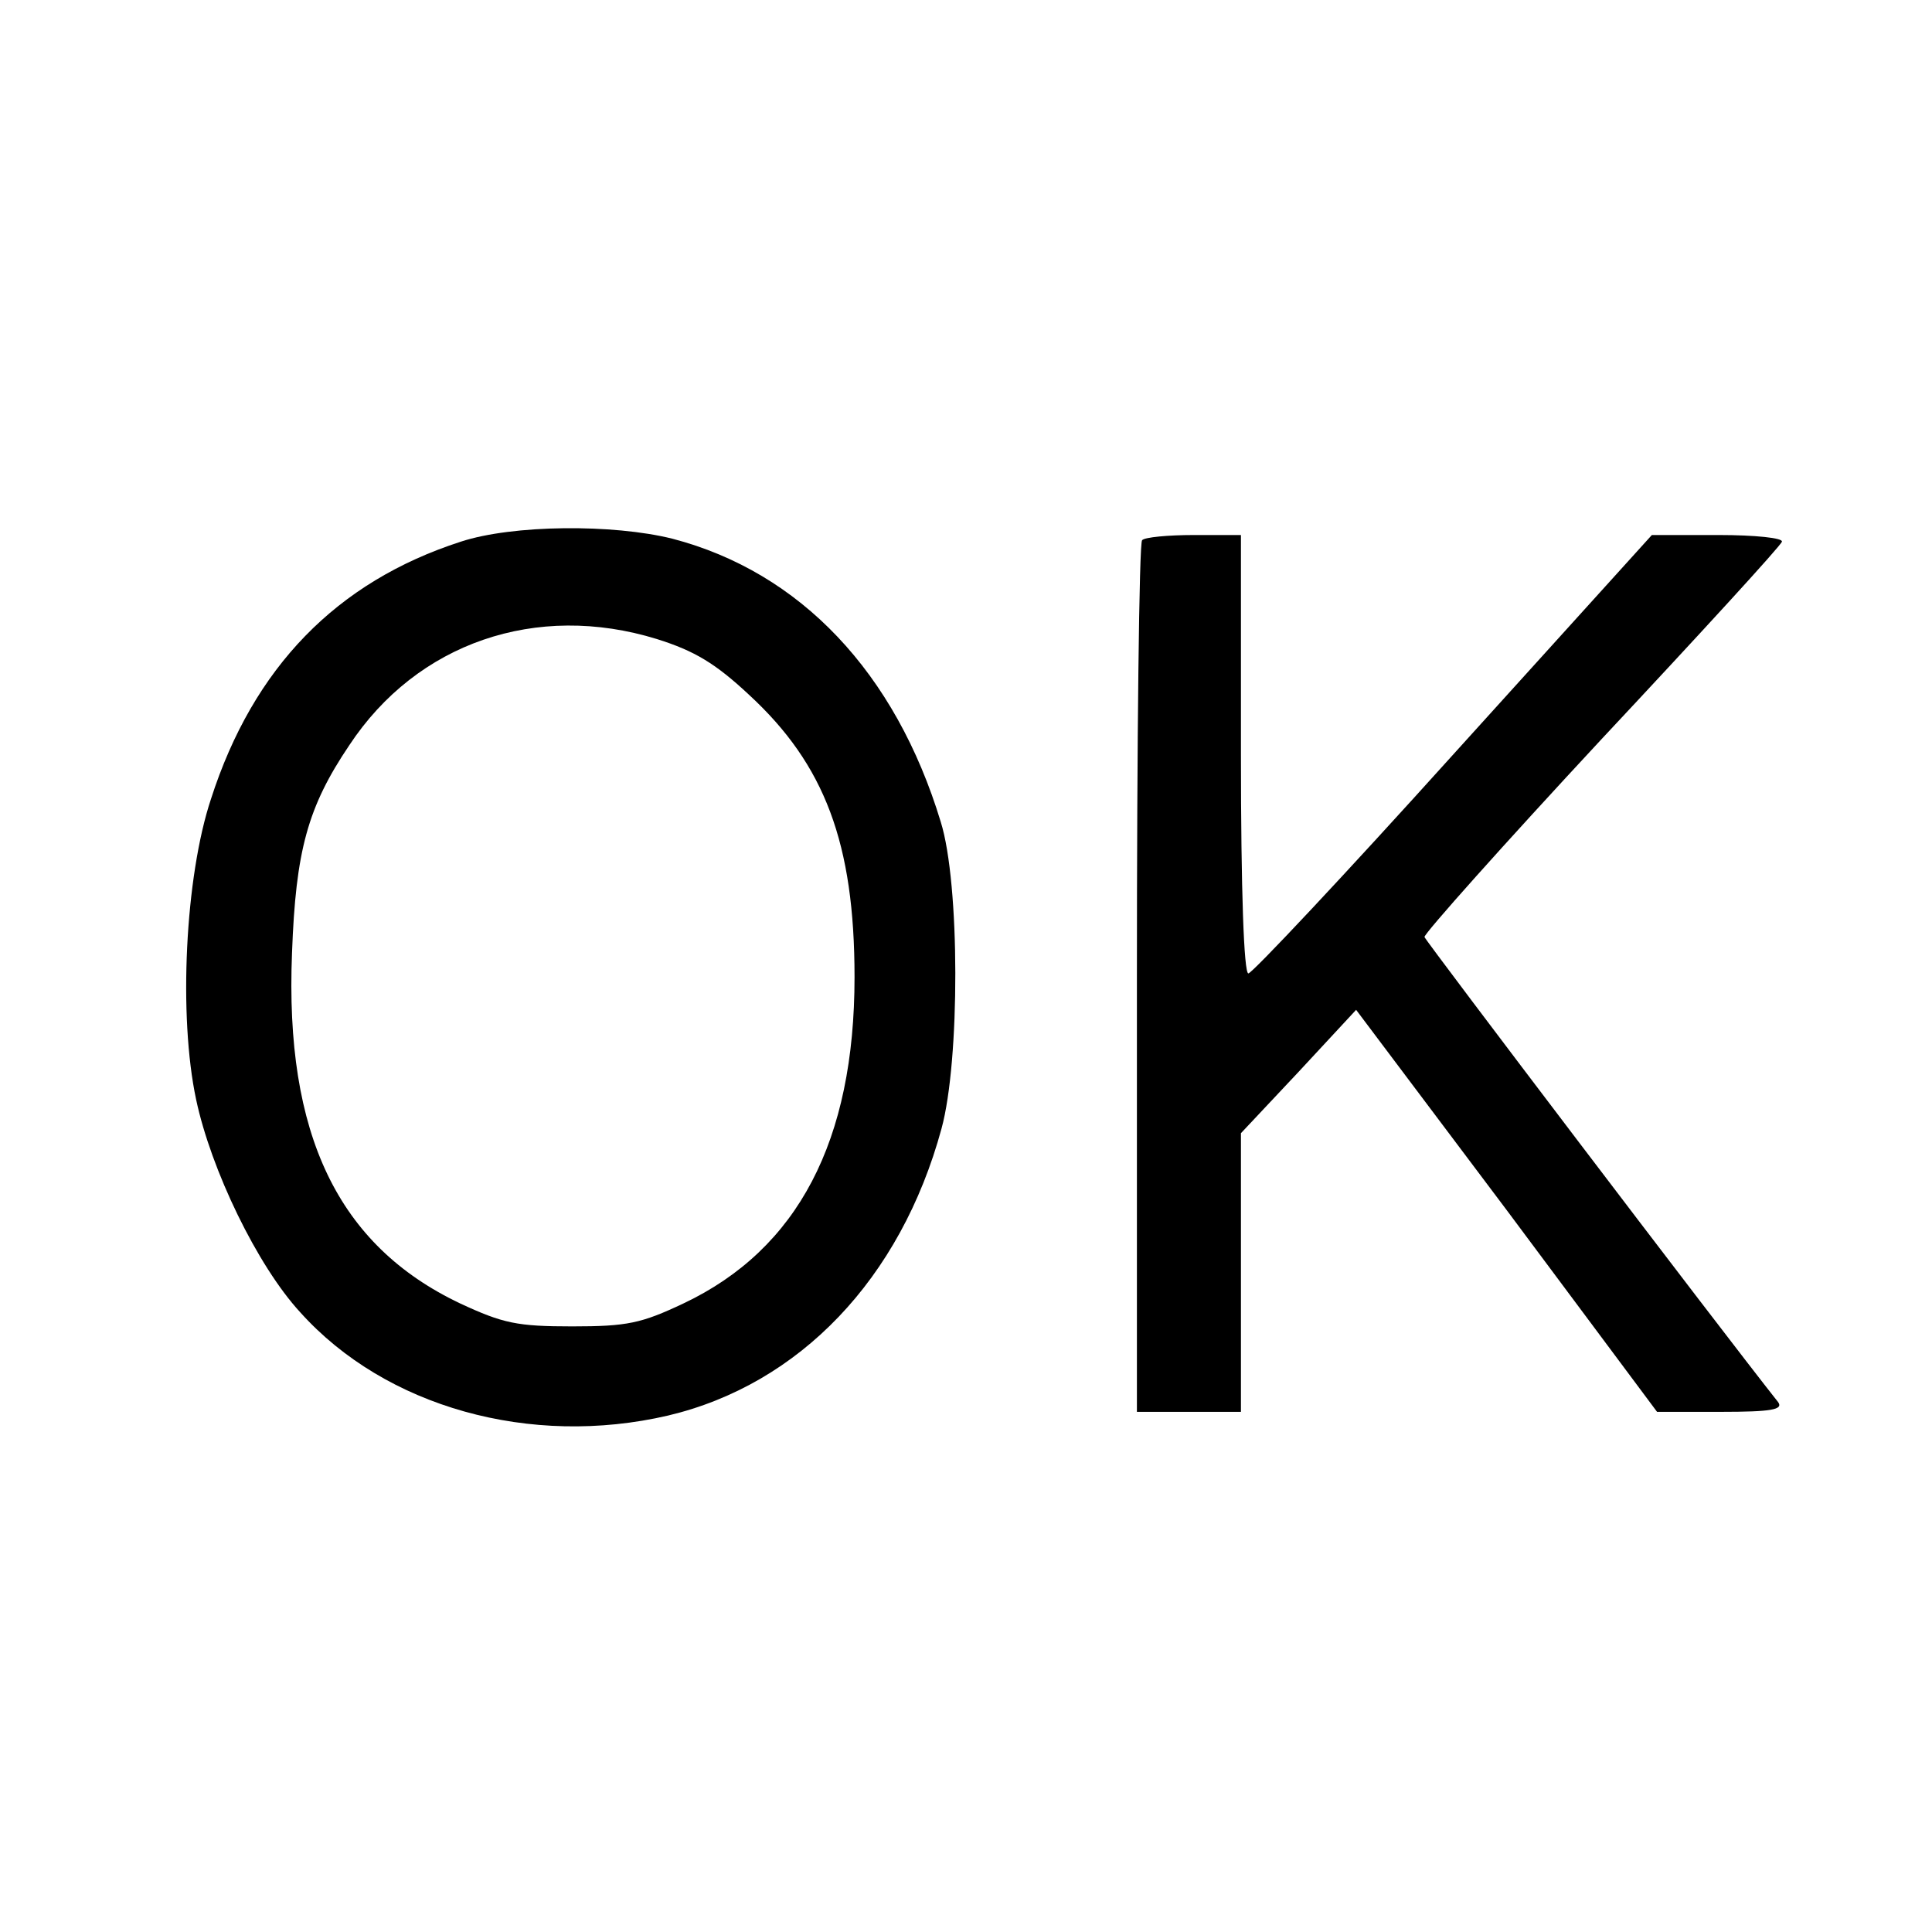
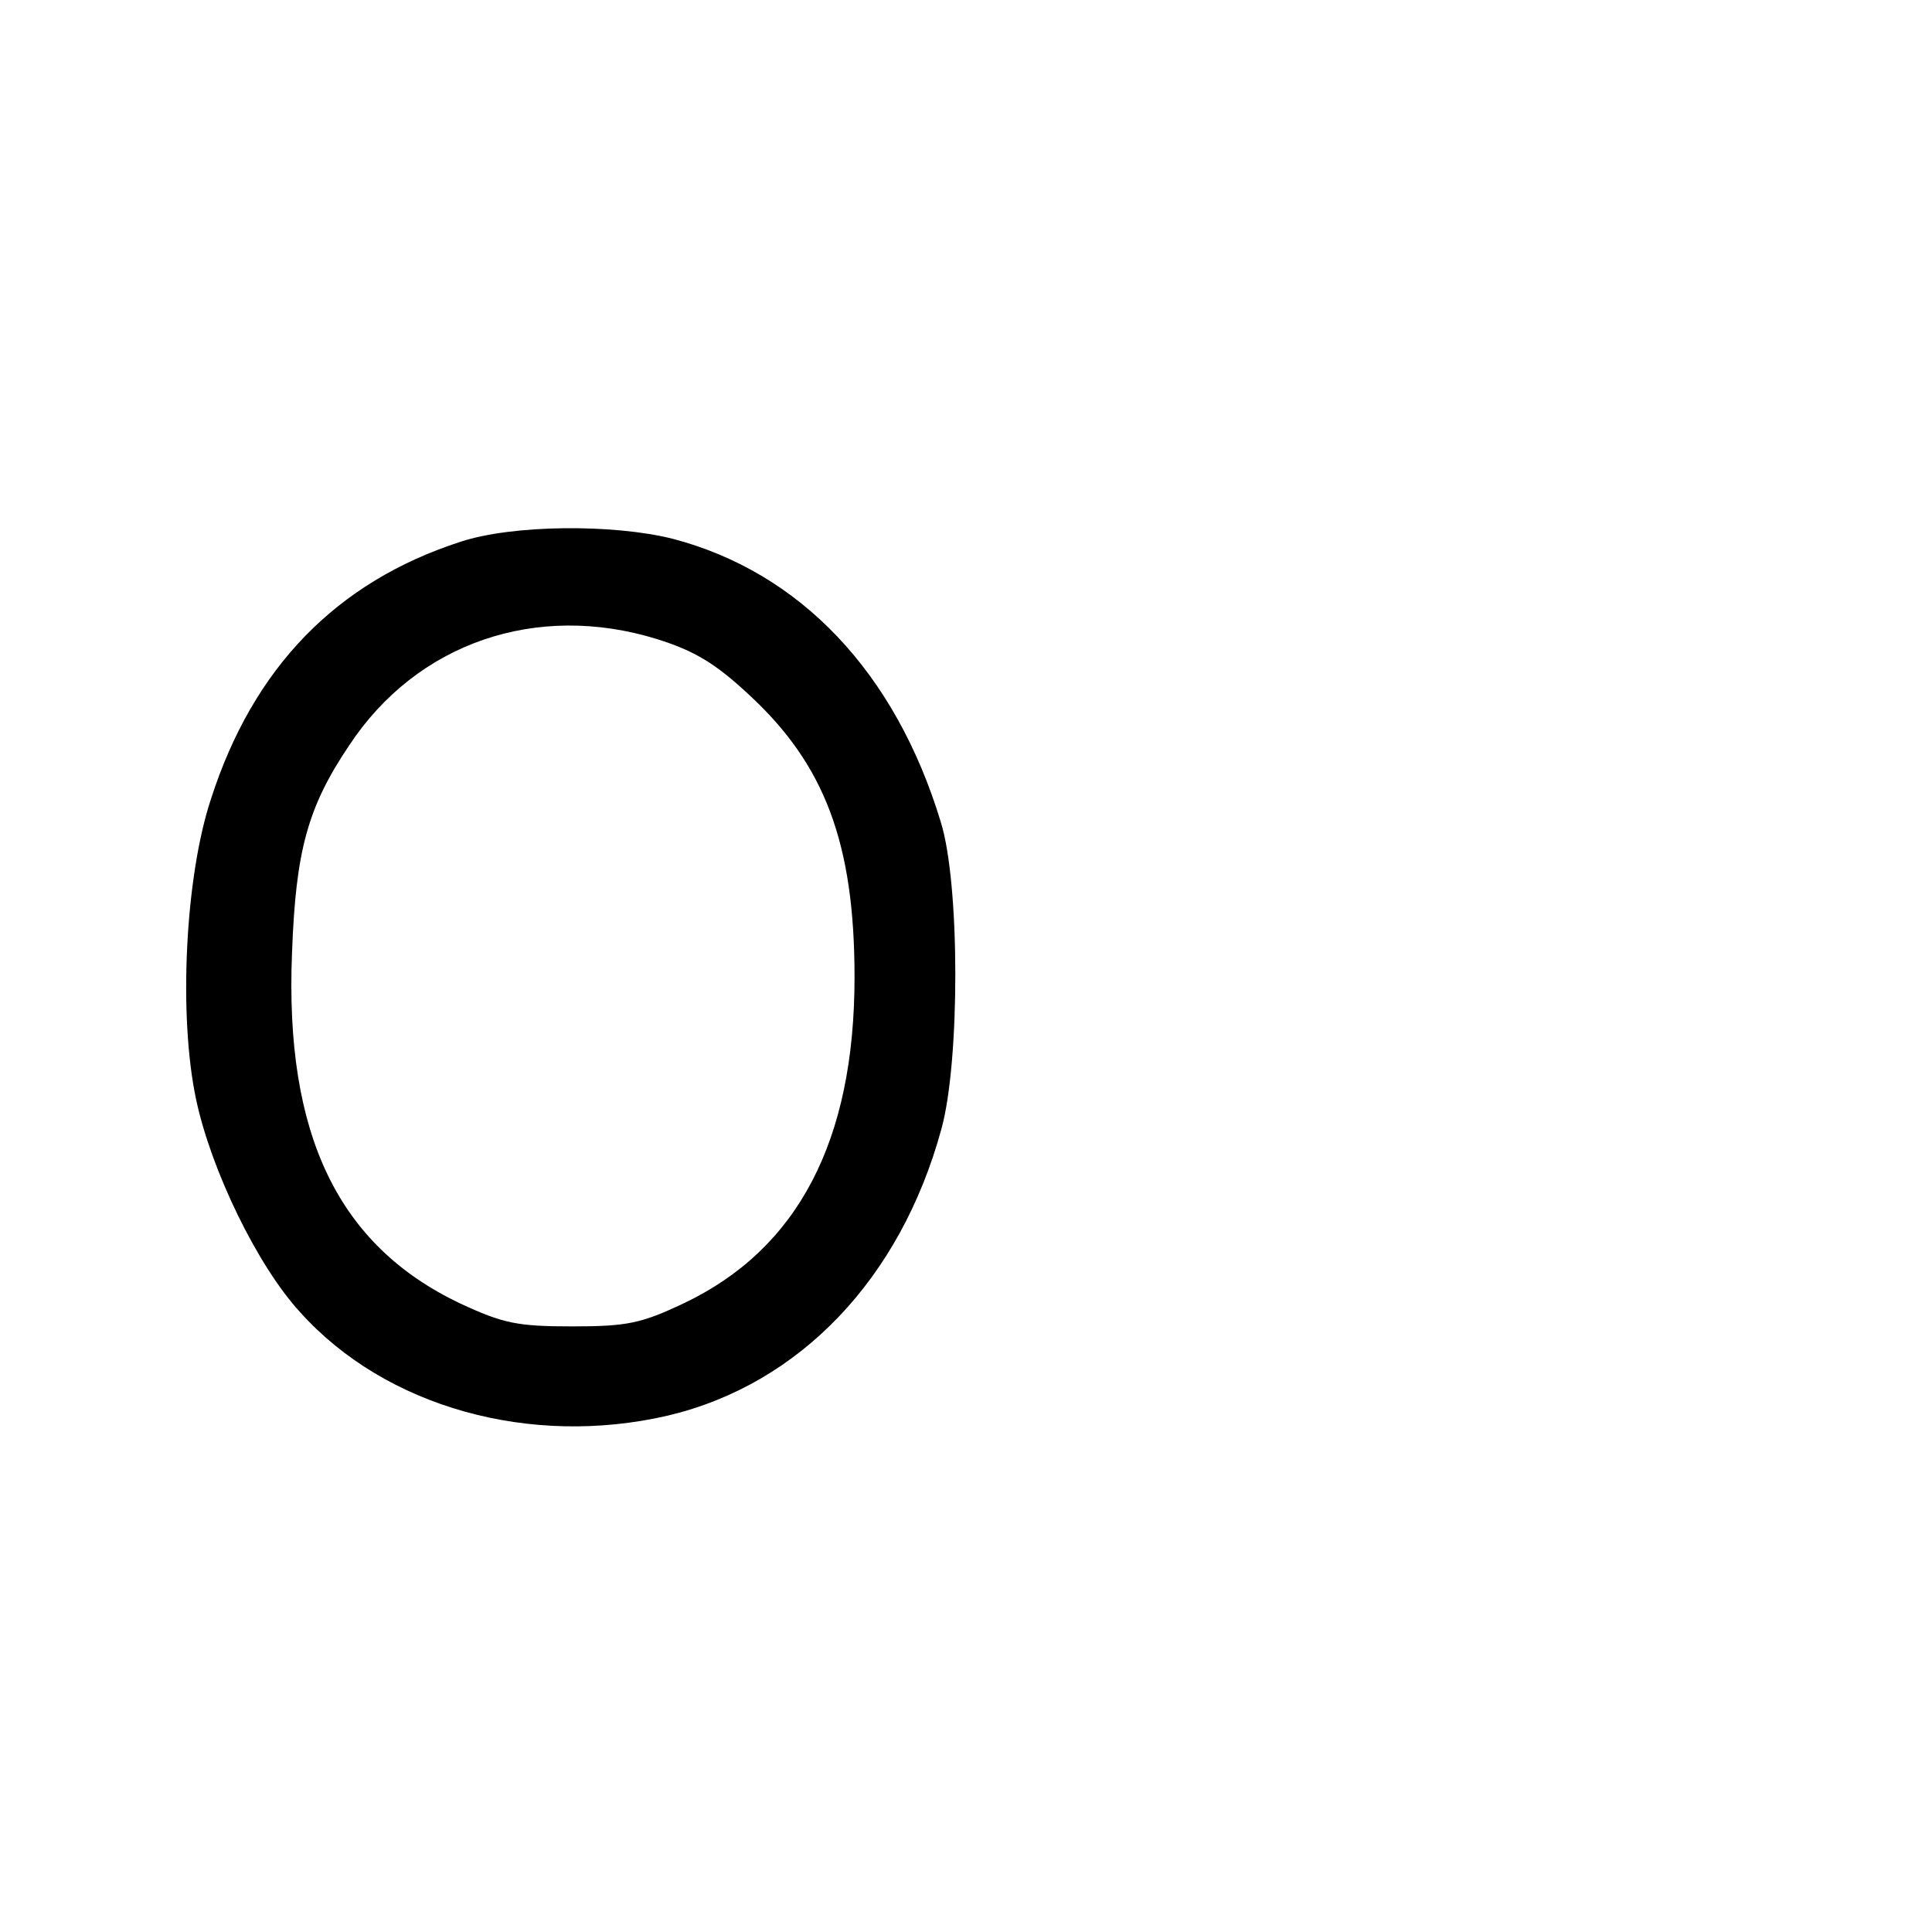
<svg xmlns="http://www.w3.org/2000/svg" version="1.0" width="260pt" height="260pt" viewBox="0 0 260 260" preserveAspectRatio="xMidYMid meet">
  <g transform="translate(0,260) scale(0.1,-0.1)" fill="#000000" stroke="none">
    <path d="M620 1871 c-167 -54 -279 -169 -336 -346 -35 -105 -44 -293 -20 -405 20 -94 82 -223 140 -286 115 -128 310 -182 495 -139 177 42 313 184 368 386 25 91 25 330 -1 413 -61 201 -189 336 -361 381 -80 20 -215 19 -285 -4z m264 -131 c51 -16 79 -33 124 -75 102 -94 142 -200 142 -380 0 -220 -76 -366 -230 -439 -57 -27 -76 -31 -150 -31 -74 0 -93 4 -151 31 -164 78 -236 227 -226 472 5 137 21 196 77 279 91 138 252 193 414 143z" />
-     <path d="M1537 1873 c-4 -3 -7 -269 -7 -590 l0 -583 70 0 70 0 0 188 0 187 78 83 77 83 203 -270 202 -271 86 0 c68 0 84 3 77 13 -80 101 -474 620 -476 626 -1 4 106 124 238 266 132 141 242 261 243 266 2 5 -36 9 -85 9 l-90 0 -267 -295 c-146 -162 -271 -295 -276 -295 -6 0 -10 111 -10 295 l0 295 -63 0 c-35 0 -67 -3 -70 -7z" />
  </g>
</svg>